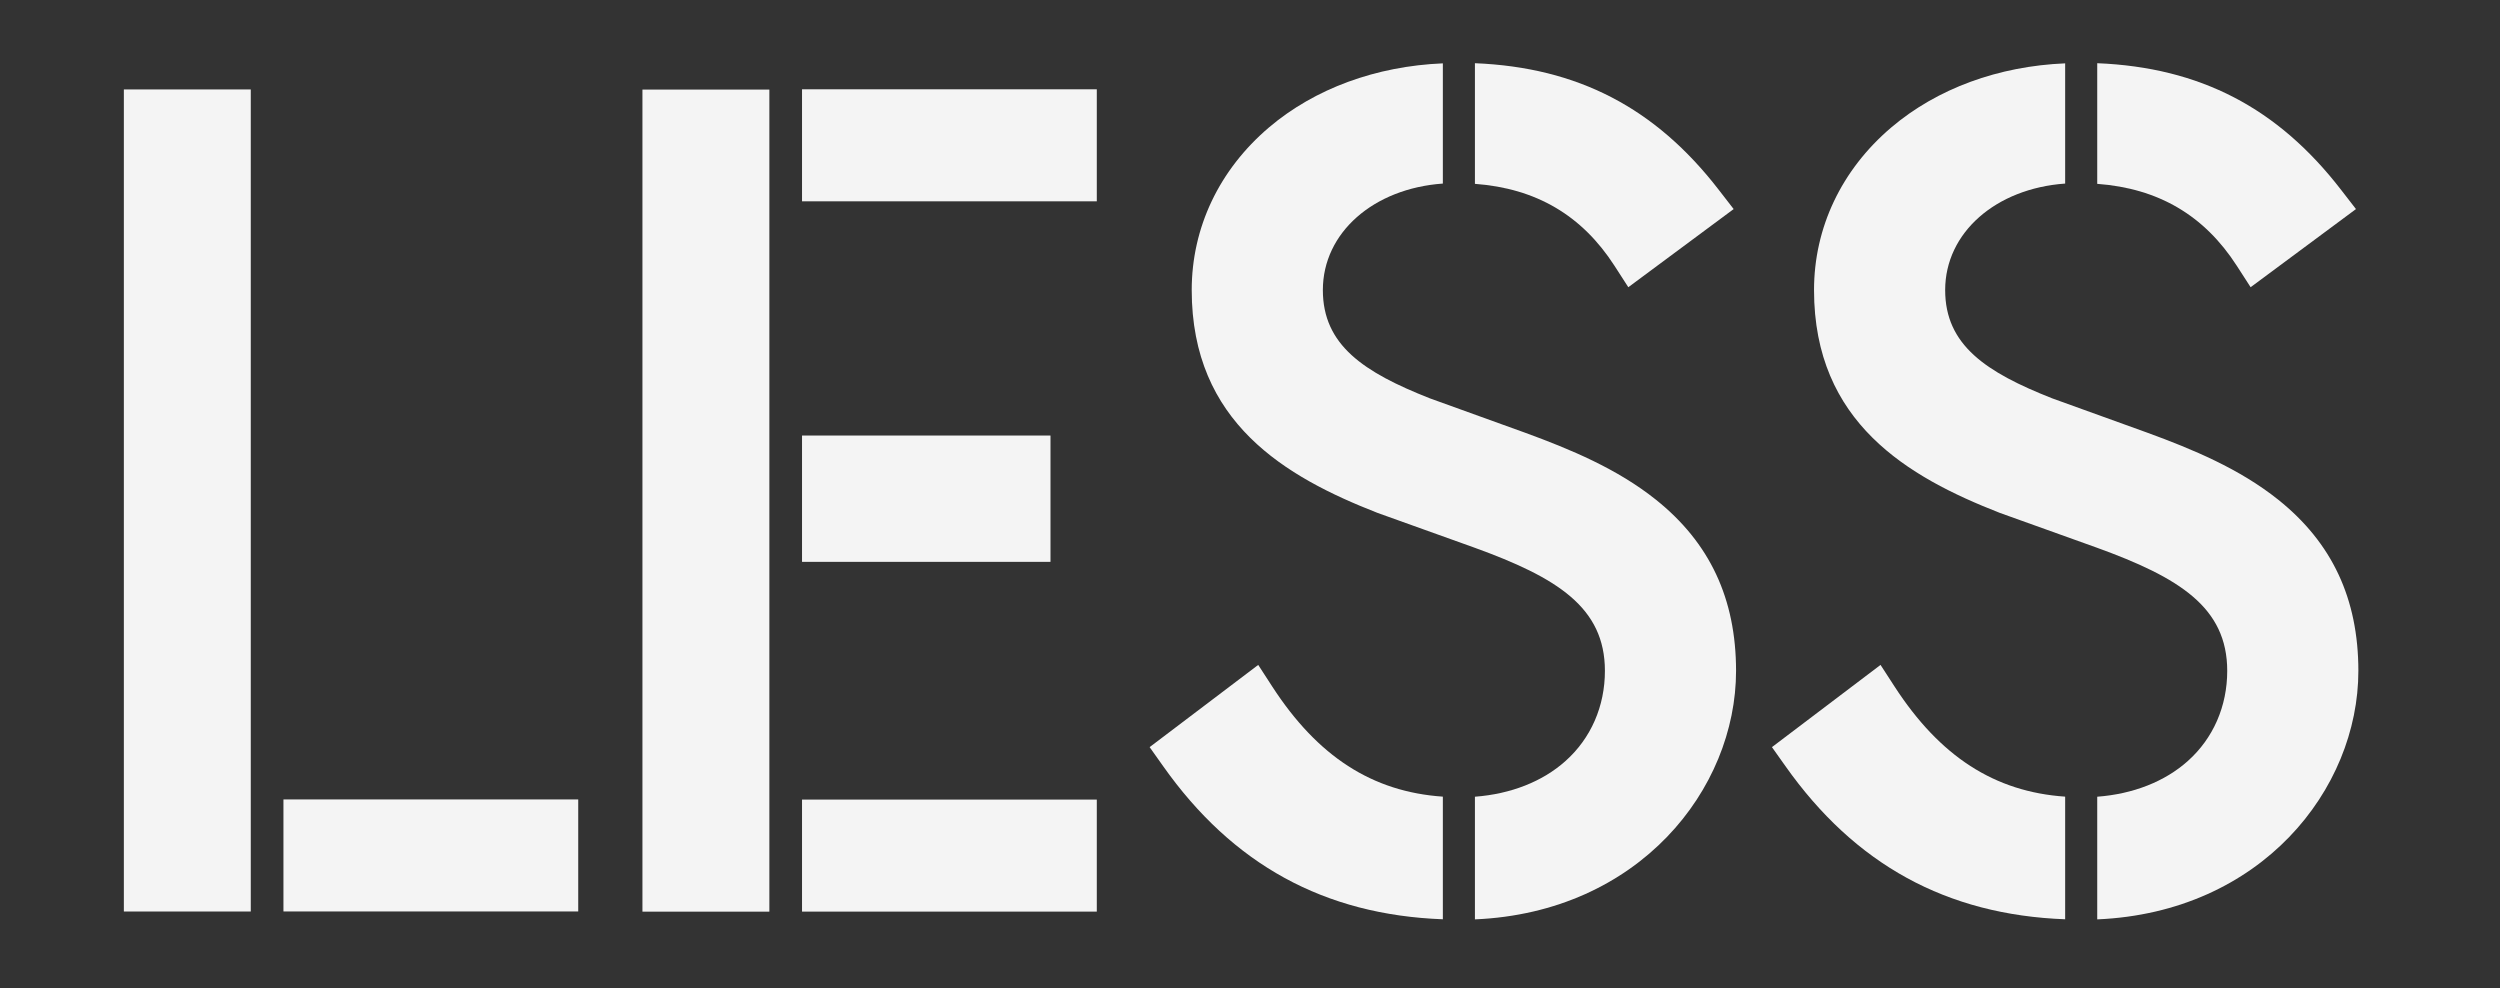
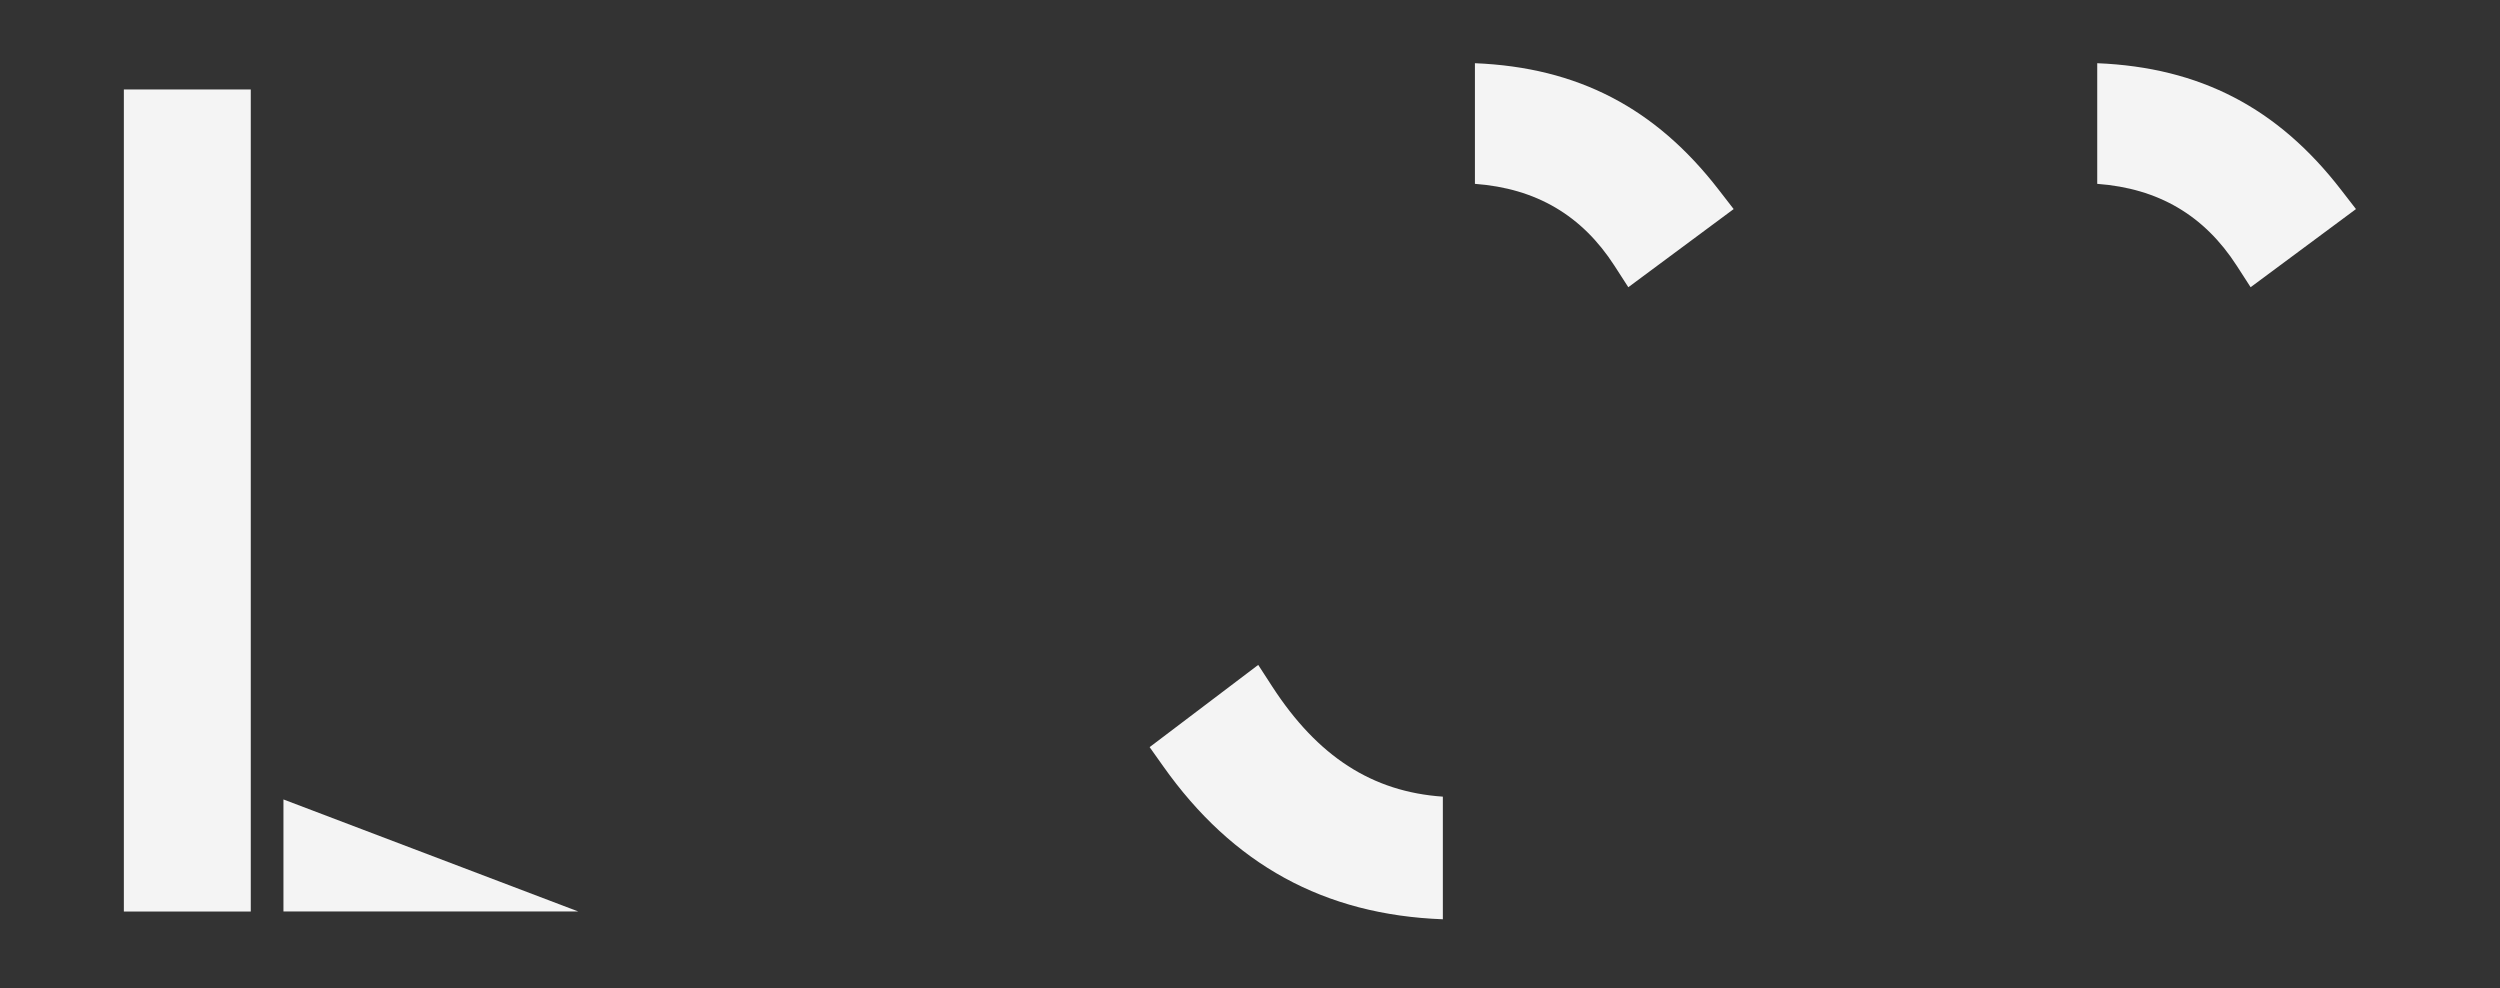
<svg xmlns="http://www.w3.org/2000/svg" width="253px" height="100px" viewBox="0 0 253 100" version="1.1">
  <rect x="0" y="0" width="253" height="100" fill="#333333" stroke="none" />
  <title>less</title>
  <desc>Created with Sketch.</desc>
  <g id="less" stroke="none" stroke-width="1" fill="none" fill-rule="evenodd">
    <g id="Group-19" transform="translate(12, 6)" fill="#F4F4F4">
      <g id="Group-18">
-         <path d="M16.685,74.903 L46.516,74.903 L46.516,86.24 L16.685,86.24 L16.685,74.903 Z M0.534,3.052 L13.378,3.052 L13.378,86.245 L0.534,86.245 L0.534,3.052 Z" id="Fill-10" />
+         <path d="M16.685,74.903 L46.516,86.24 L16.685,86.24 L16.685,74.903 Z M0.534,3.052 L13.378,3.052 L13.378,86.245 L0.534,86.245 L0.534,3.052 Z" id="Fill-10" />
        <path d="M137.262,12.605 C143.452,13.066 148.09,15.786 151.385,20.896 L152.785,23.066 L163.446,15.158 L161.933,13.204 C155.535,4.915 147.657,0.82 137.262,0.397 L137.262,12.605 Z" id="Fill-11" />
        <path d="M134.016,74.621 C126.864,74.13 121.342,70.556 116.75,63.476 L115.332,61.288 L104.343,69.609 L105.696,71.517 C112.747,81.502 122.031,86.583 134.016,87.031 L134.016,74.621 Z" id="Fill-12" />
-         <path d="M155.579,44.569 C151.666,41.442 146.914,39.464 142.359,37.798 L132.689,34.307 C126.011,31.673 121.873,28.926 121.873,23.356 C121.873,17.543 127.005,13.075 134.016,12.577 L134.016,0.411 C127.276,0.693 121.068,2.952 116.421,6.896 C111.382,11.183 108.602,17.03 108.602,23.356 C108.602,36.759 118.102,42.272 127.401,45.903 L137.197,49.416 C145.571,52.449 150.417,55.46 150.417,61.893 C150.417,65.471 149.004,68.713 146.435,71.009 C144.108,73.096 140.888,74.355 137.262,74.628 L137.262,87.041 C153.838,86.332 163.689,73.905 163.689,61.884 C163.684,54.595 161.036,48.932 155.579,44.569" id="Fill-13" />
        <path d="M200.24,12.605 C206.43,13.066 211.068,15.786 214.363,20.896 L215.763,23.066 L226.424,15.158 L224.911,13.204 C218.513,4.915 210.635,0.82 200.24,0.397 L200.24,12.605 Z" id="Fill-14" />
-         <path d="M196.994,74.621 C189.842,74.13 184.32,70.556 179.728,63.476 L178.31,61.288 L167.321,69.609 L168.674,71.517 C175.725,81.502 185.009,86.583 196.994,87.031 L196.994,74.621 Z" id="Fill-15" />
-         <path d="M218.557,44.569 C214.644,41.442 209.892,39.464 205.337,37.798 L195.667,34.307 C188.989,31.673 184.851,28.926 184.851,23.356 C184.851,17.543 189.983,13.075 196.994,12.577 L196.994,0.411 C190.254,0.693 184.046,2.952 179.399,6.896 C174.36,11.183 171.58,17.03 171.58,23.356 C171.58,36.759 181.08,42.272 190.379,45.903 L200.175,49.416 C208.549,52.449 213.395,55.46 213.395,61.893 C213.395,65.471 211.982,68.713 209.413,71.009 C207.086,73.096 203.866,74.355 200.24,74.628 L200.24,87.041 C216.816,86.332 226.667,73.905 226.667,61.884 C226.662,54.595 224.014,48.932 218.557,44.569" id="Fill-16" />
-         <path d="M69.165,74.918 L98.996,74.918 L98.996,86.255 L69.165,86.255 L69.165,74.918 Z M69.165,38.076 L94.31,38.076 L94.31,50.859 L69.165,50.859 L69.165,38.076 Z M69.165,3.037 L98.996,3.037 L98.996,14.374 L69.165,14.374 L69.165,3.037 Z M53.015,3.065 L65.859,3.065 L65.859,86.259 L53.015,86.259 L53.015,3.065 Z" id="Fill-17" />
      </g>
    </g>
  </g>
</svg>